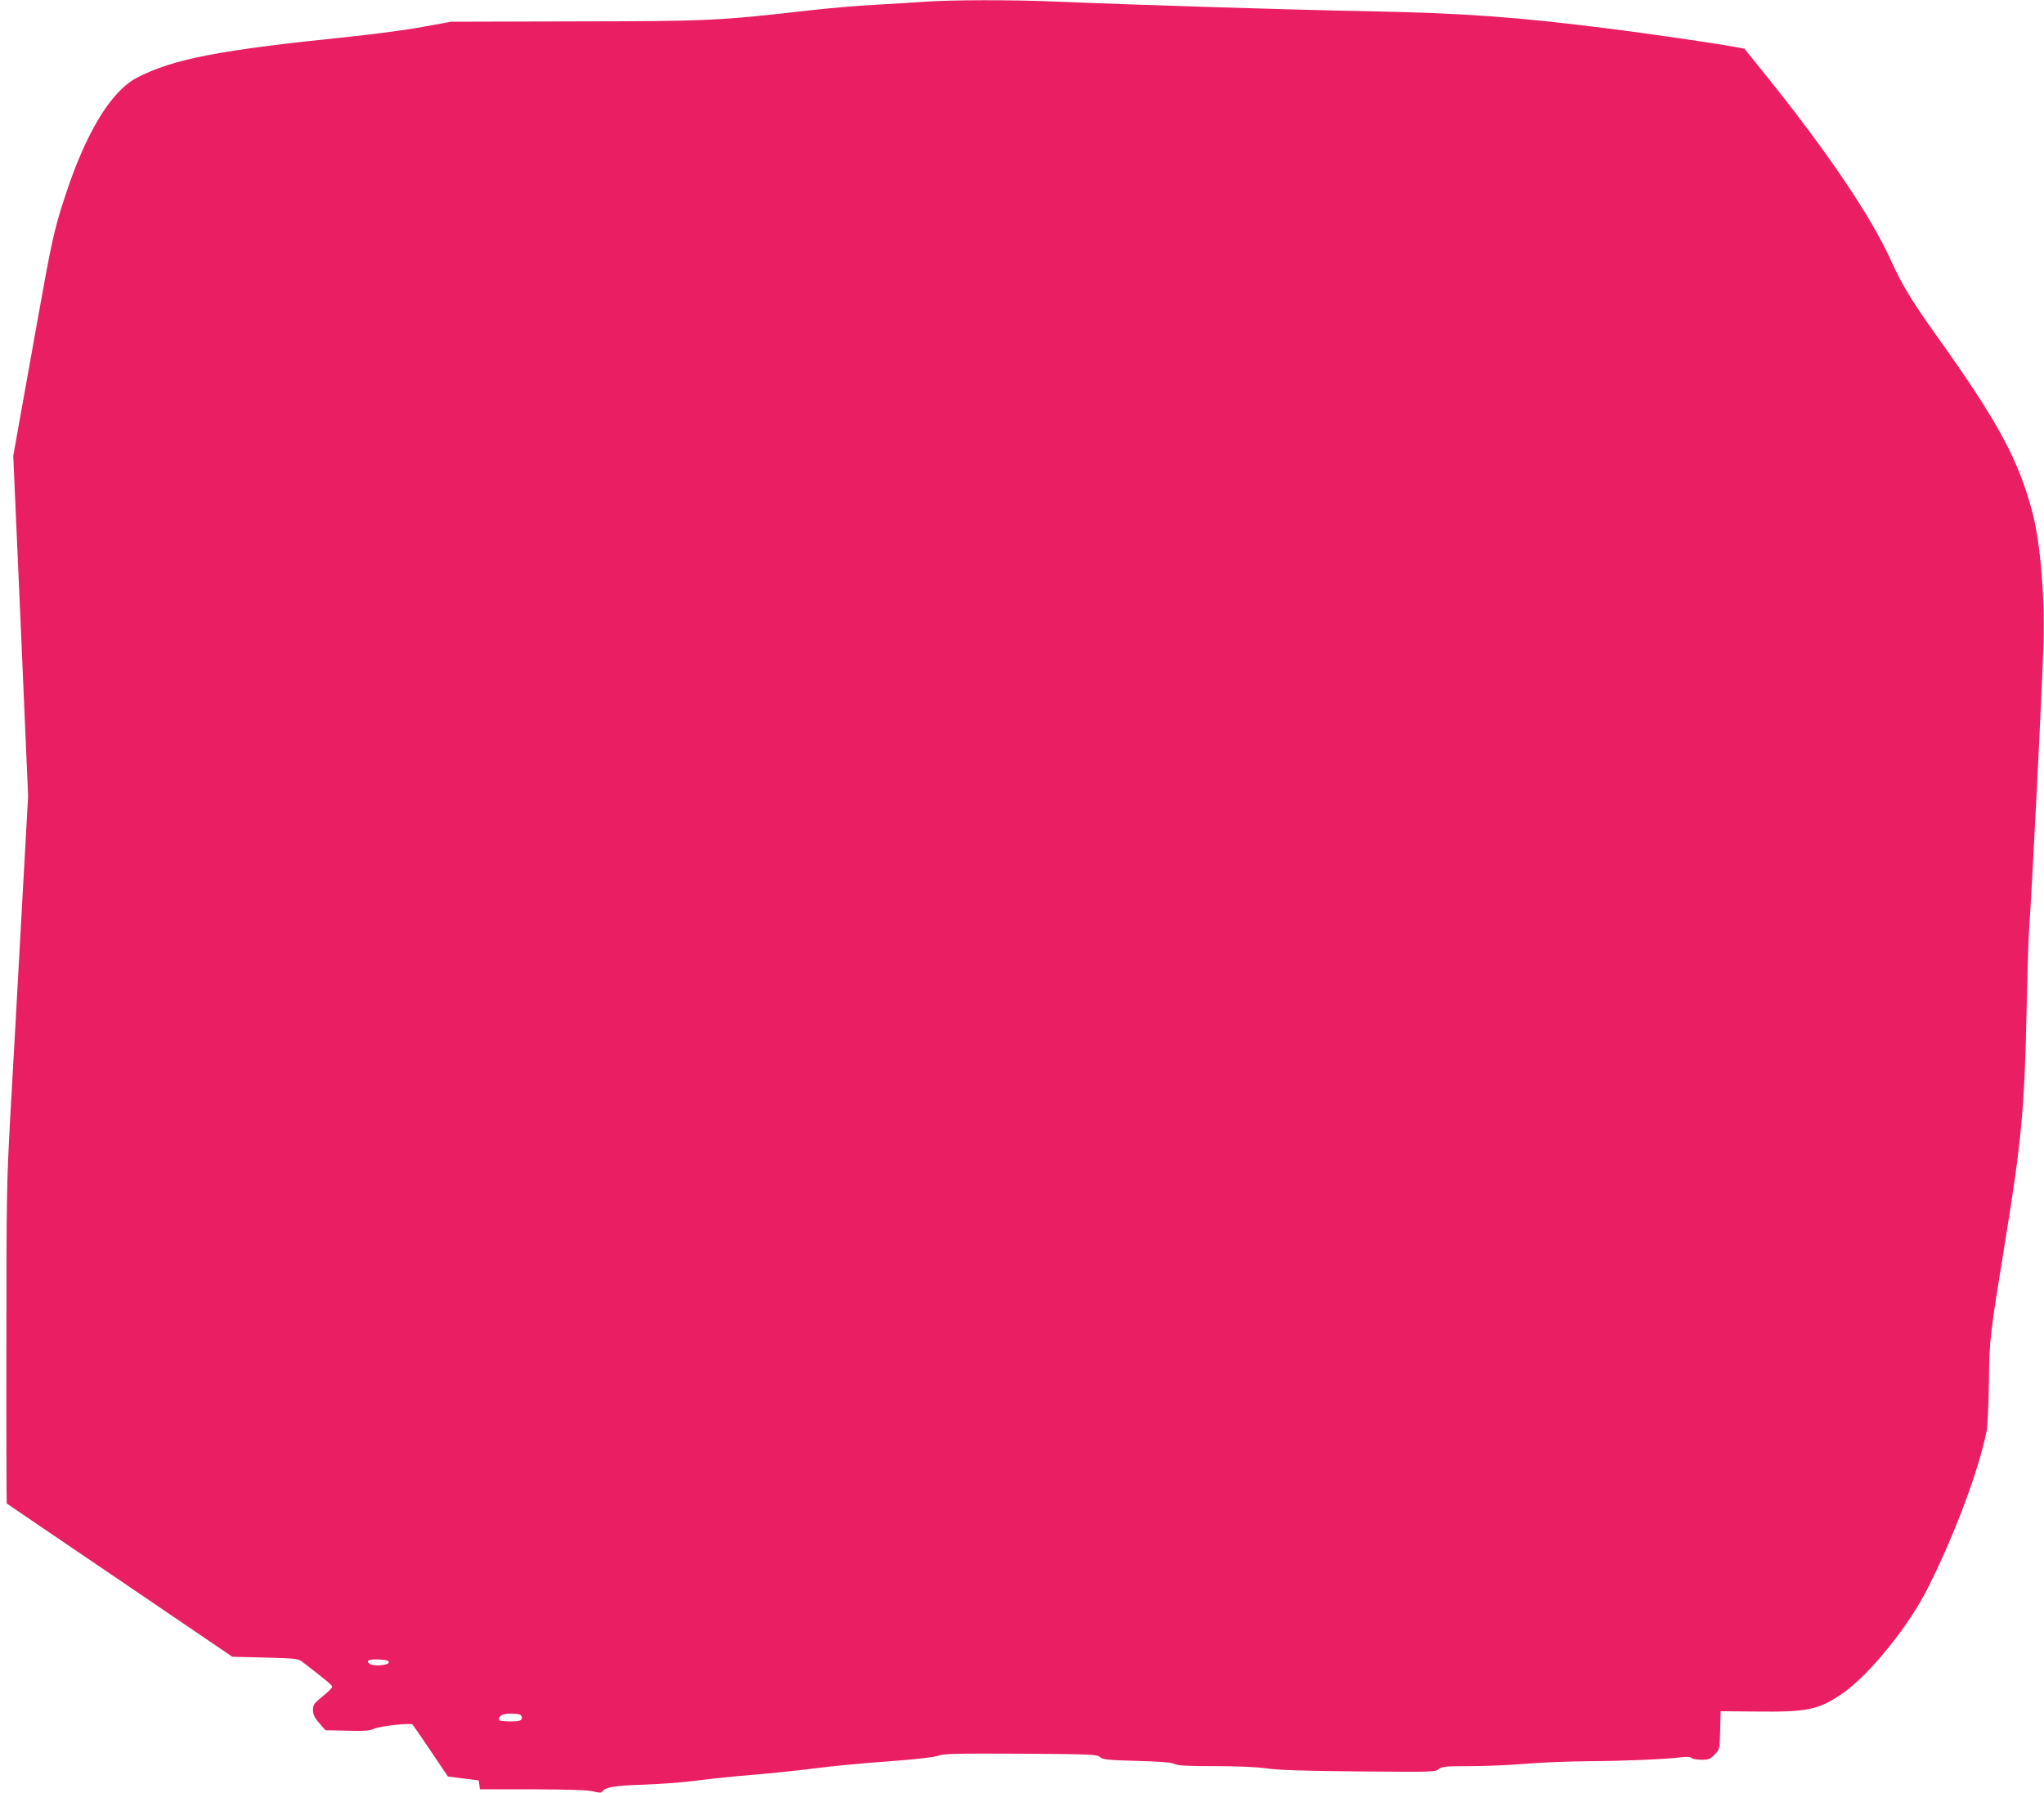
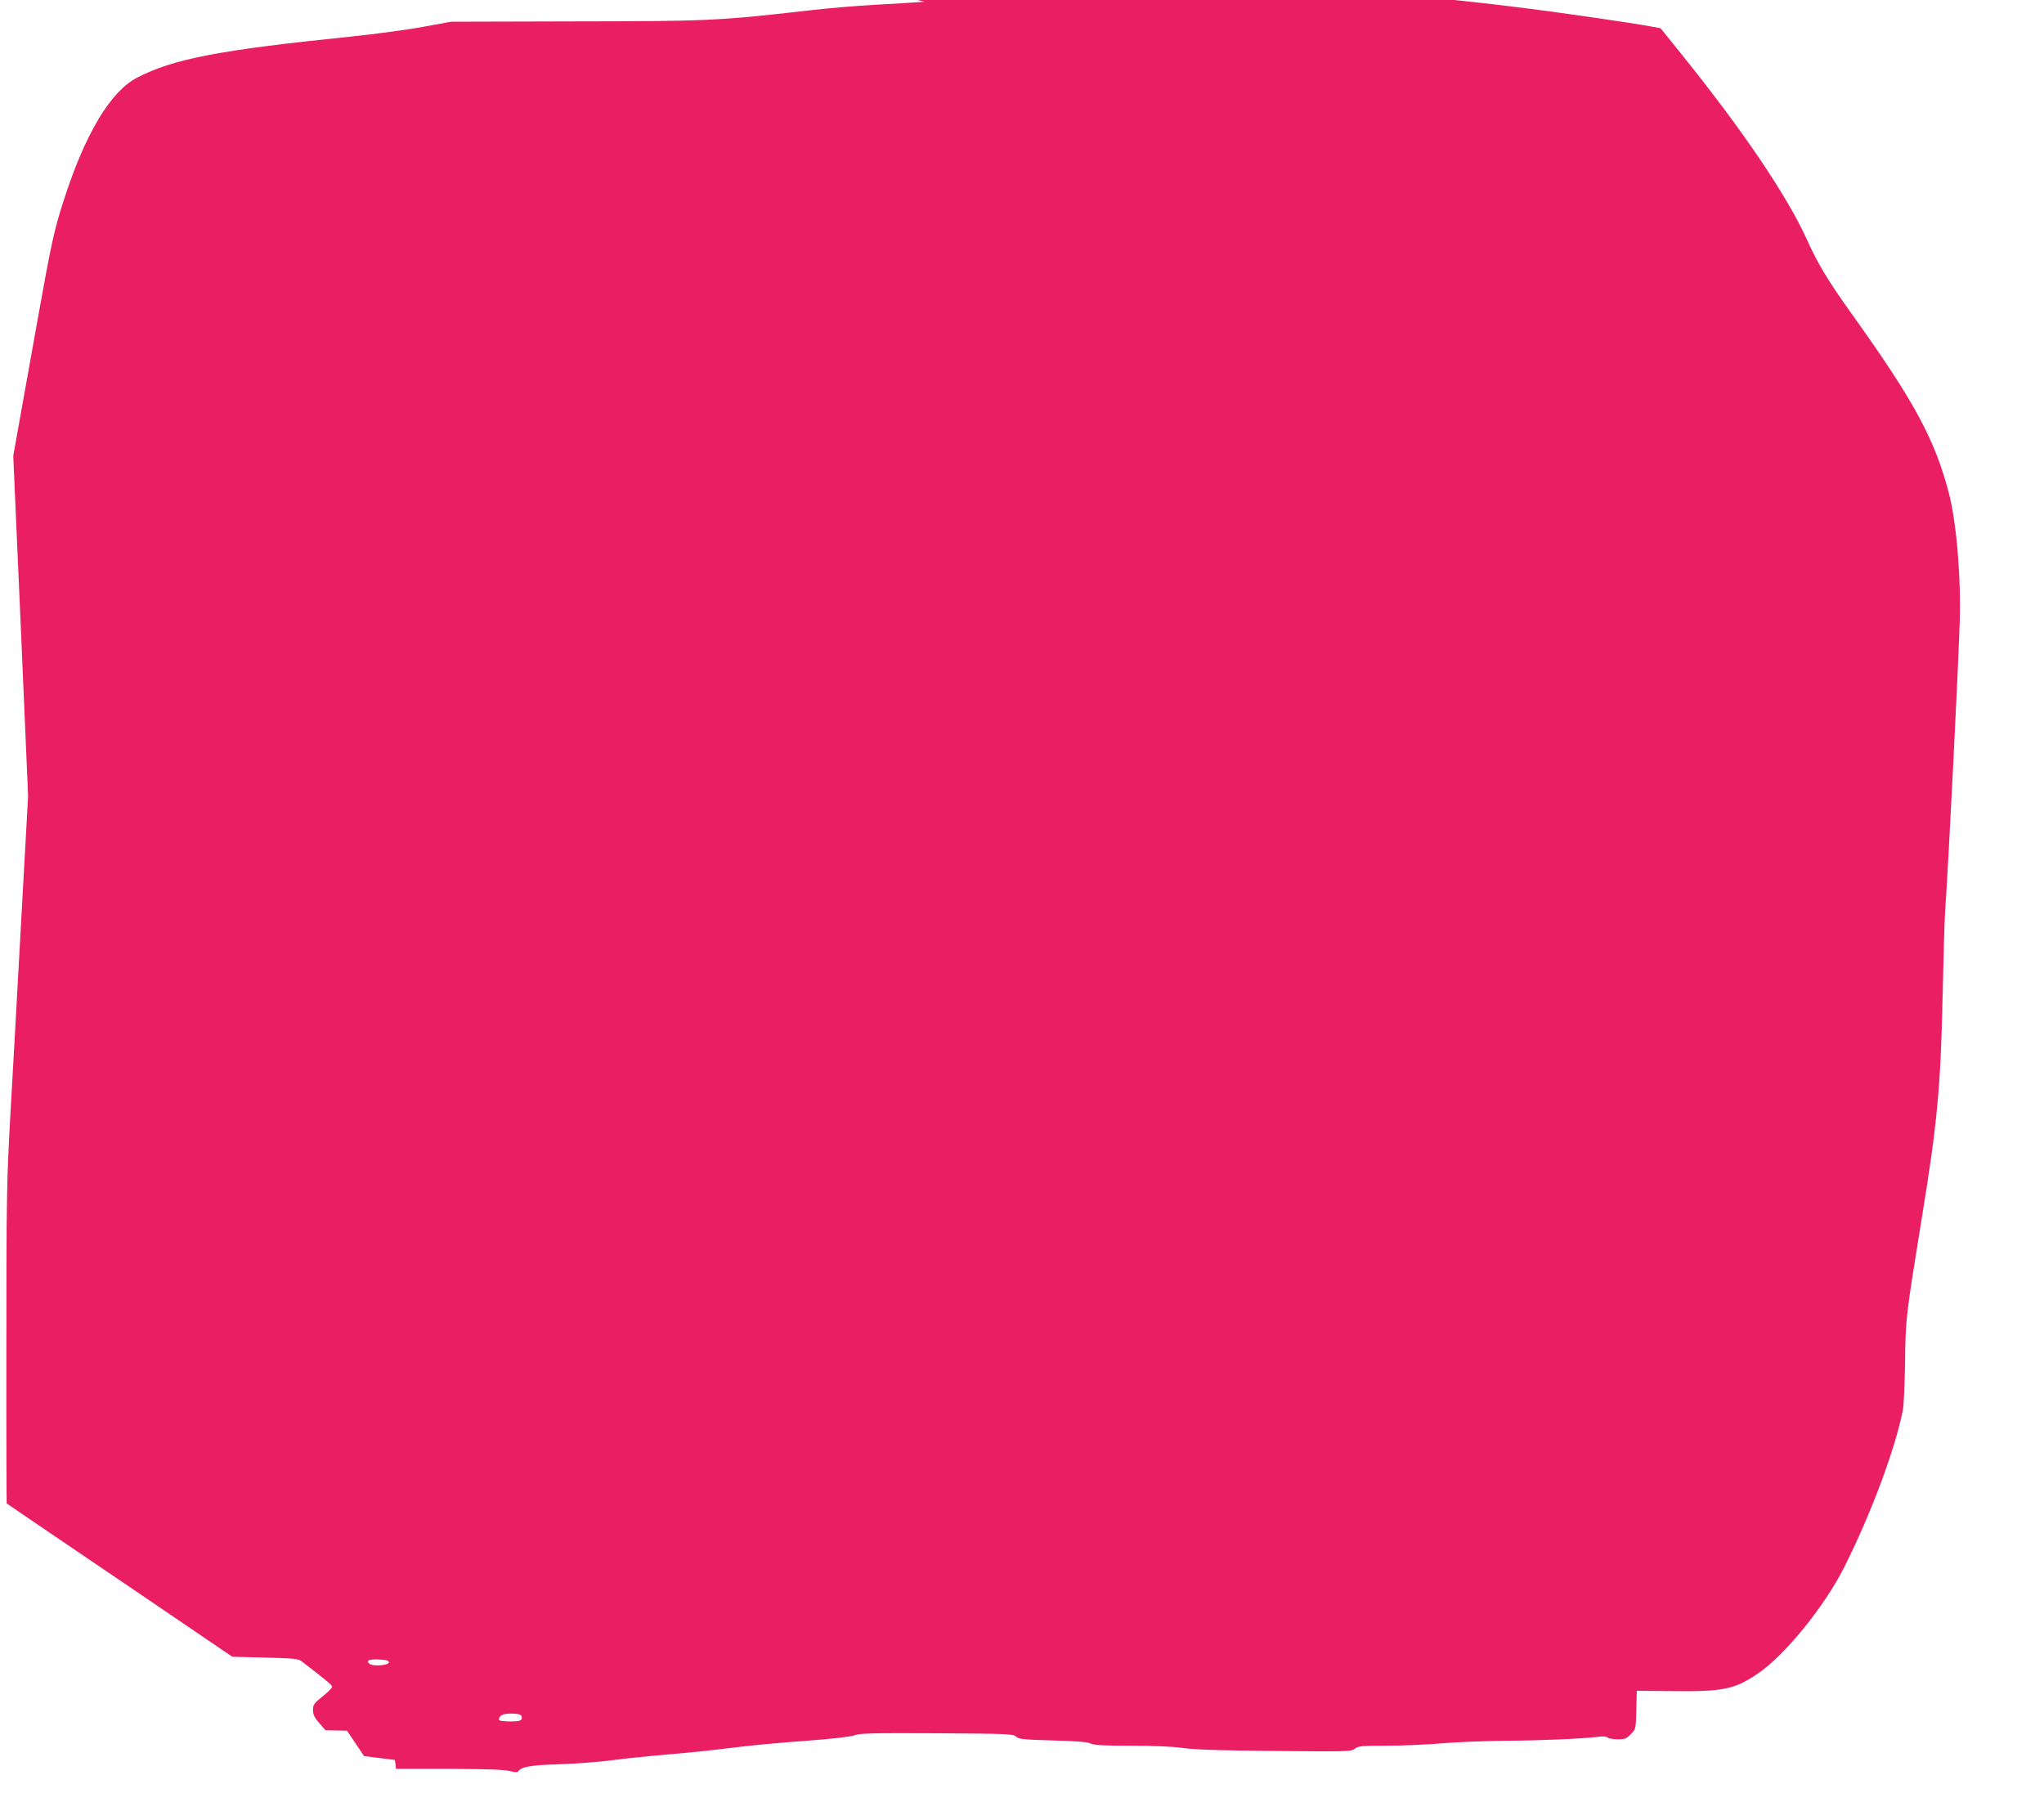
<svg xmlns="http://www.w3.org/2000/svg" version="1.0" width="1280pt" height="1123pt" viewBox="0 0 1280 1123" preserveAspectRatio="xMidYMid meet">
  <g transform="translate(0,1123) scale(0.1,-0.1)" fill="#e91e63" stroke="none">
-     <path d="M5790 11219 c-58 -4 -197 -13 -310 -19 -113 -6 -302 -22 -420 -36 -561 -64 -624 -67 -1475 -68 l-760 -2 -170 -31 c-93 -18 -303 -46 -465 -63 -823 -84 -1105 -139 -1333 -257 -164 -86 -322 -348 -453 -753 -64 -194 -83 -283 -169 -765 -47 -264 -101 -563 -119 -665 l-33 -185 47 -1065 46 -1065 -43 -775 c-23 -426 -54 -975 -68 -1220 -23 -419 -25 -504 -25 -1439 -1 -546 1 -995 2 -996 2 -2 320 -218 708 -481 l705 -479 205 -5 c186 -5 208 -7 231 -25 155 -119 189 -148 189 -158 0 -7 -27 -34 -60 -60 -54 -44 -60 -53 -60 -85 0 -28 9 -48 39 -82 l39 -45 135 -3 c106 -3 143 0 169 12 37 17 229 38 241 27 4 -4 56 -79 115 -167 l107 -159 95 -12 c52 -6 96 -12 97 -12 1 -1 3 -13 5 -28 l3 -28 335 0 c241 -1 347 -5 379 -14 27 -7 46 -9 50 -3 20 30 71 40 261 46 107 4 258 15 335 26 77 10 230 26 340 35 110 9 288 27 395 41 107 14 317 34 465 44 173 13 284 26 310 35 34 13 109 15 516 13 442 -3 478 -4 497 -21 17 -16 47 -19 228 -24 147 -4 218 -9 238 -19 22 -11 83 -14 252 -14 140 0 262 -5 326 -14 73 -11 241 -16 578 -19 454 -4 477 -4 499 14 21 17 42 19 200 19 97 0 253 7 346 15 94 8 271 15 395 16 214 1 478 12 583 25 30 4 53 2 60 -5 6 -6 34 -11 62 -11 45 0 55 4 83 33 31 32 31 33 34 152 l3 119 220 -2 c318 -4 391 10 537 109 170 115 420 423 543 669 169 338 315 729 366 980 6 30 12 168 14 305 3 270 6 291 104 895 97 593 119 824 131 1390 5 239 12 473 15 520 25 373 81 1493 92 1823 9 283 -20 629 -68 812 -88 336 -215 572 -607 1120 -148 207 -213 314 -281 465 -125 277 -403 687 -788 1165 l-129 160 -70 13 c-128 23 -527 81 -764 111 -591 75 -920 99 -1540 111 -475 9 -1438 39 -1935 60 -278 12 -664 11 -825 -1z m-3355 -10399 c0 -19 -100 -27 -121 -9 -25 20 -4 30 59 27 47 -2 62 -7 62 -18z m824 -329 c8 -5 11 -16 8 -25 -5 -12 -21 -16 -71 -16 -36 0 -67 4 -70 8 -6 11 5 28 24 35 24 9 94 8 109 -2z" />
+     <path d="M5790 11219 c-58 -4 -197 -13 -310 -19 -113 -6 -302 -22 -420 -36 -561 -64 -624 -67 -1475 -68 l-760 -2 -170 -31 c-93 -18 -303 -46 -465 -63 -823 -84 -1105 -139 -1333 -257 -164 -86 -322 -348 -453 -753 -64 -194 -83 -283 -169 -765 -47 -264 -101 -563 -119 -665 l-33 -185 47 -1065 46 -1065 -43 -775 c-23 -426 -54 -975 -68 -1220 -23 -419 -25 -504 -25 -1439 -1 -546 1 -995 2 -996 2 -2 320 -218 708 -481 l705 -479 205 -5 c186 -5 208 -7 231 -25 155 -119 189 -148 189 -158 0 -7 -27 -34 -60 -60 -54 -44 -60 -53 -60 -85 0 -28 9 -48 39 -82 l39 -45 135 -3 l107 -159 95 -12 c52 -6 96 -12 97 -12 1 -1 3 -13 5 -28 l3 -28 335 0 c241 -1 347 -5 379 -14 27 -7 46 -9 50 -3 20 30 71 40 261 46 107 4 258 15 335 26 77 10 230 26 340 35 110 9 288 27 395 41 107 14 317 34 465 44 173 13 284 26 310 35 34 13 109 15 516 13 442 -3 478 -4 497 -21 17 -16 47 -19 228 -24 147 -4 218 -9 238 -19 22 -11 83 -14 252 -14 140 0 262 -5 326 -14 73 -11 241 -16 578 -19 454 -4 477 -4 499 14 21 17 42 19 200 19 97 0 253 7 346 15 94 8 271 15 395 16 214 1 478 12 583 25 30 4 53 2 60 -5 6 -6 34 -11 62 -11 45 0 55 4 83 33 31 32 31 33 34 152 l3 119 220 -2 c318 -4 391 10 537 109 170 115 420 423 543 669 169 338 315 729 366 980 6 30 12 168 14 305 3 270 6 291 104 895 97 593 119 824 131 1390 5 239 12 473 15 520 25 373 81 1493 92 1823 9 283 -20 629 -68 812 -88 336 -215 572 -607 1120 -148 207 -213 314 -281 465 -125 277 -403 687 -788 1165 l-129 160 -70 13 c-128 23 -527 81 -764 111 -591 75 -920 99 -1540 111 -475 9 -1438 39 -1935 60 -278 12 -664 11 -825 -1z m-3355 -10399 c0 -19 -100 -27 -121 -9 -25 20 -4 30 59 27 47 -2 62 -7 62 -18z m824 -329 c8 -5 11 -16 8 -25 -5 -12 -21 -16 -71 -16 -36 0 -67 4 -70 8 -6 11 5 28 24 35 24 9 94 8 109 -2z" />
  </g>
</svg>